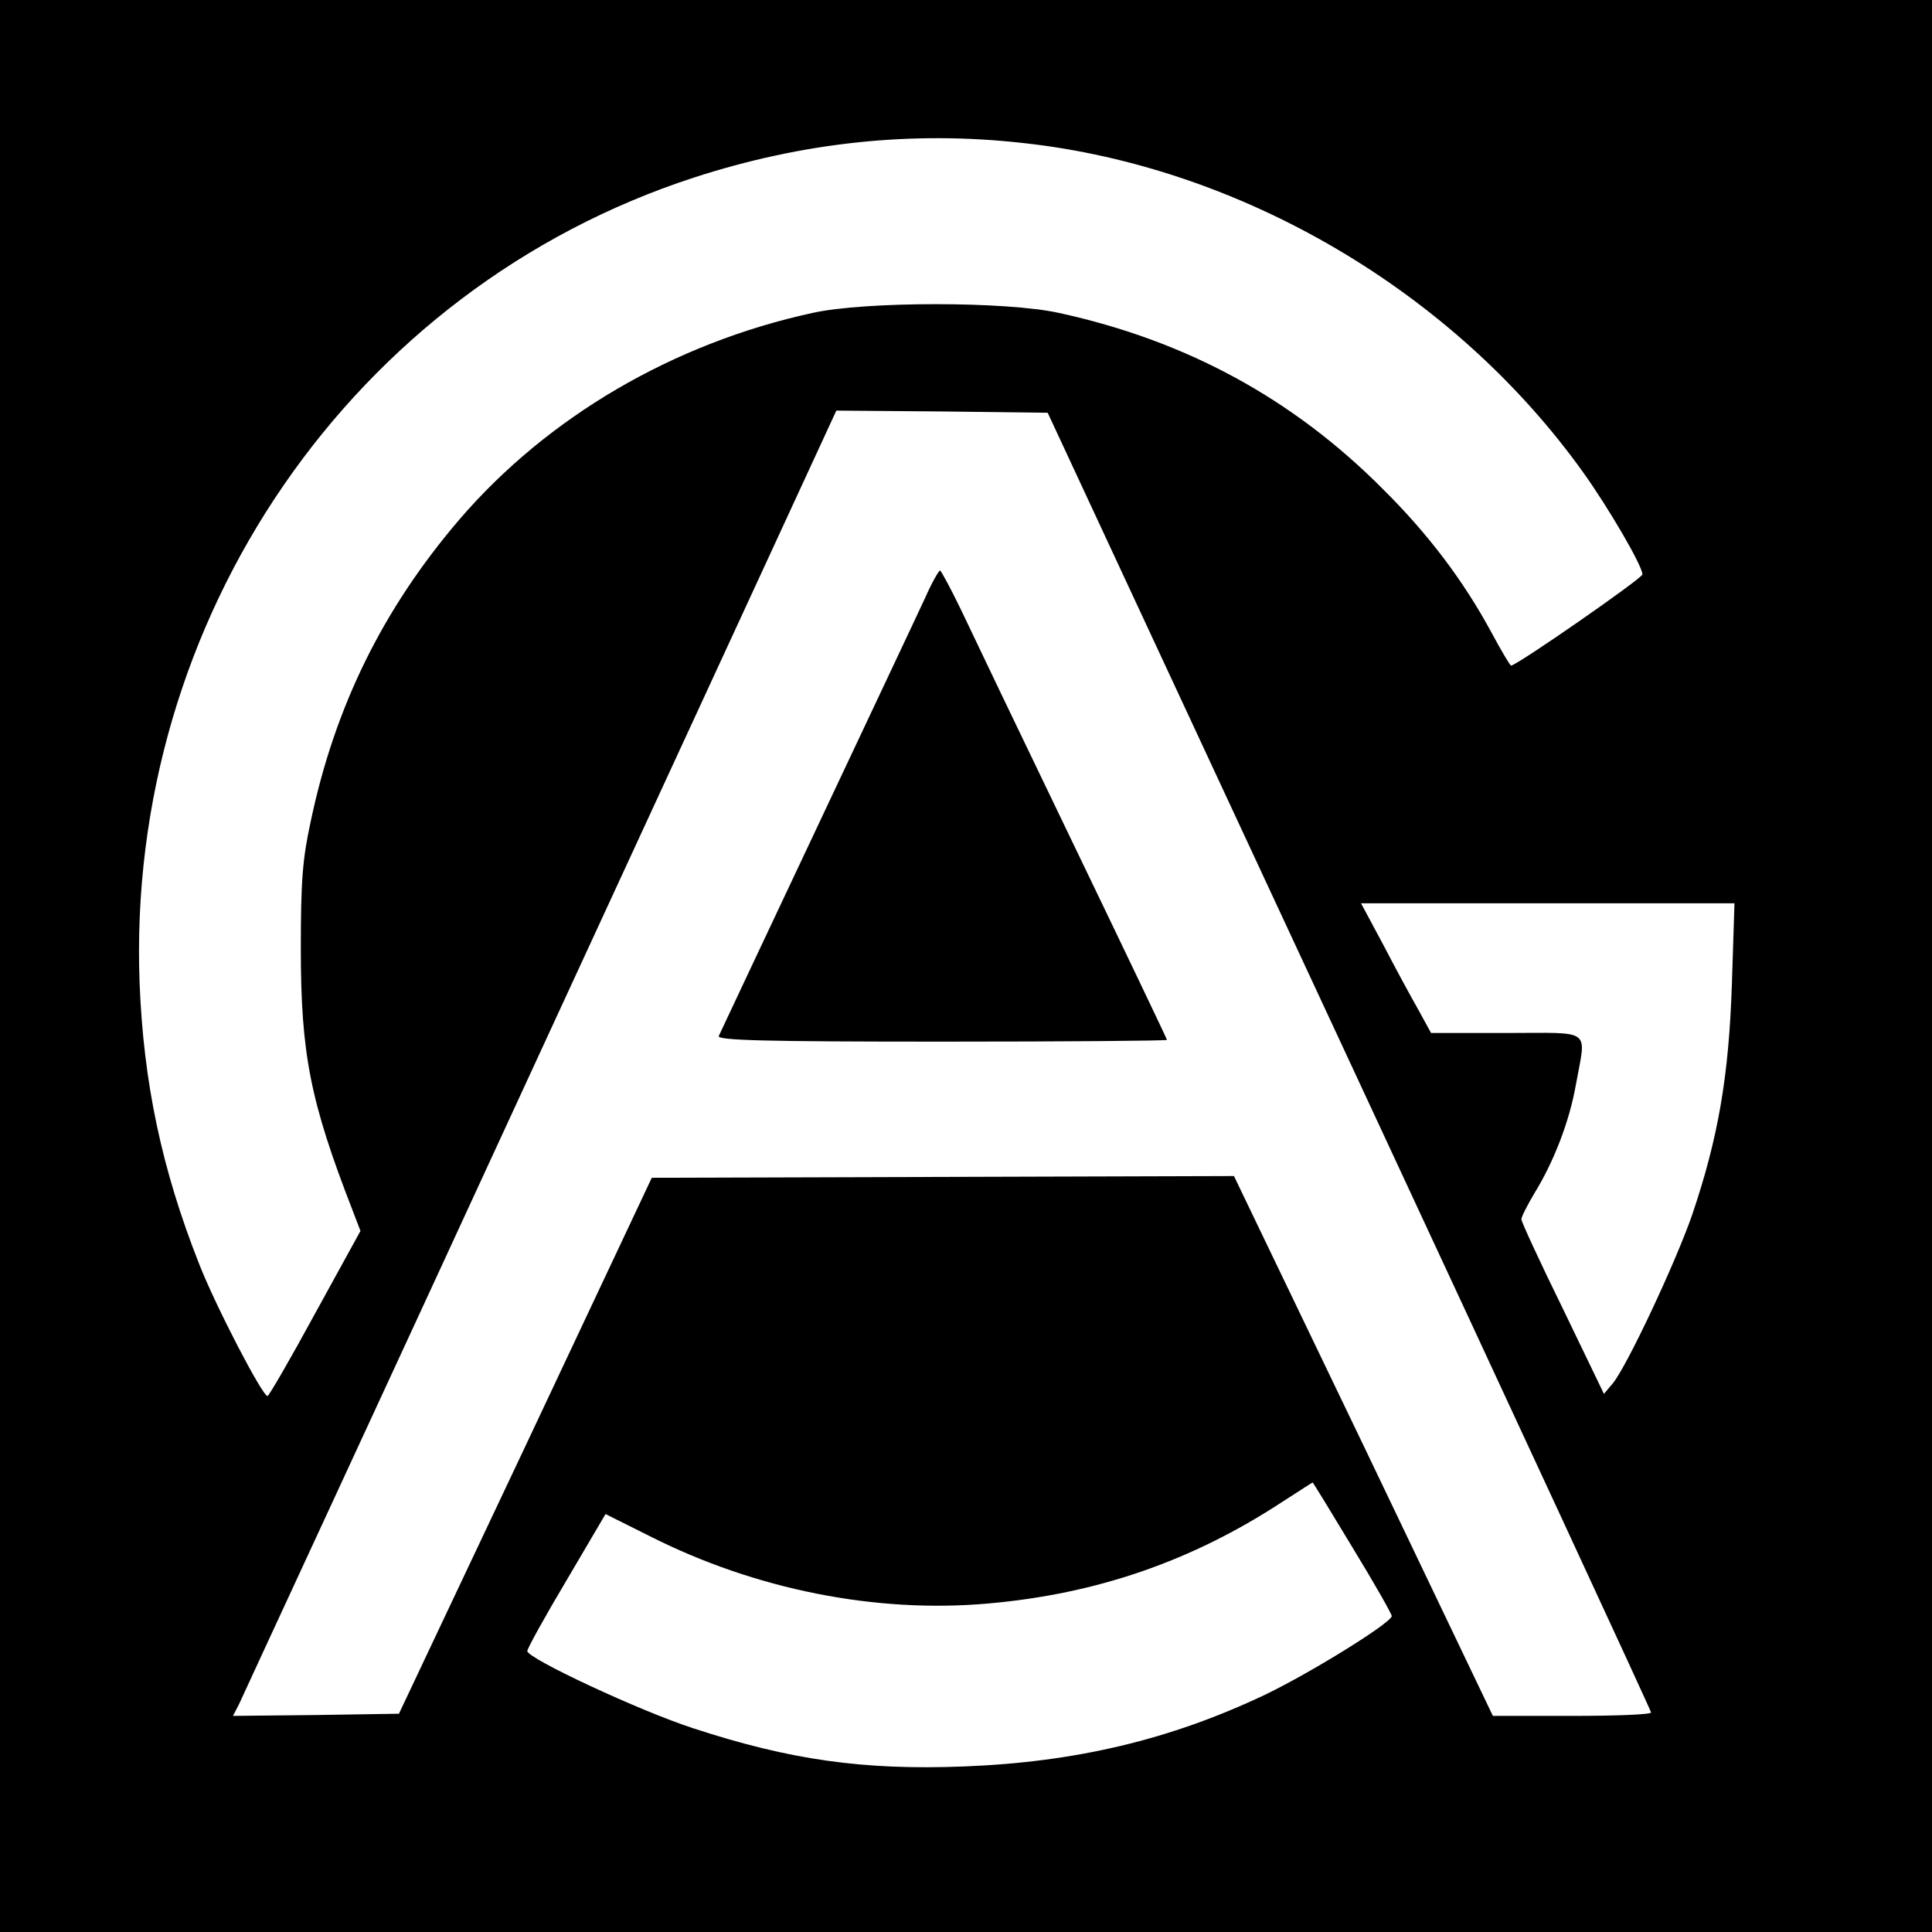
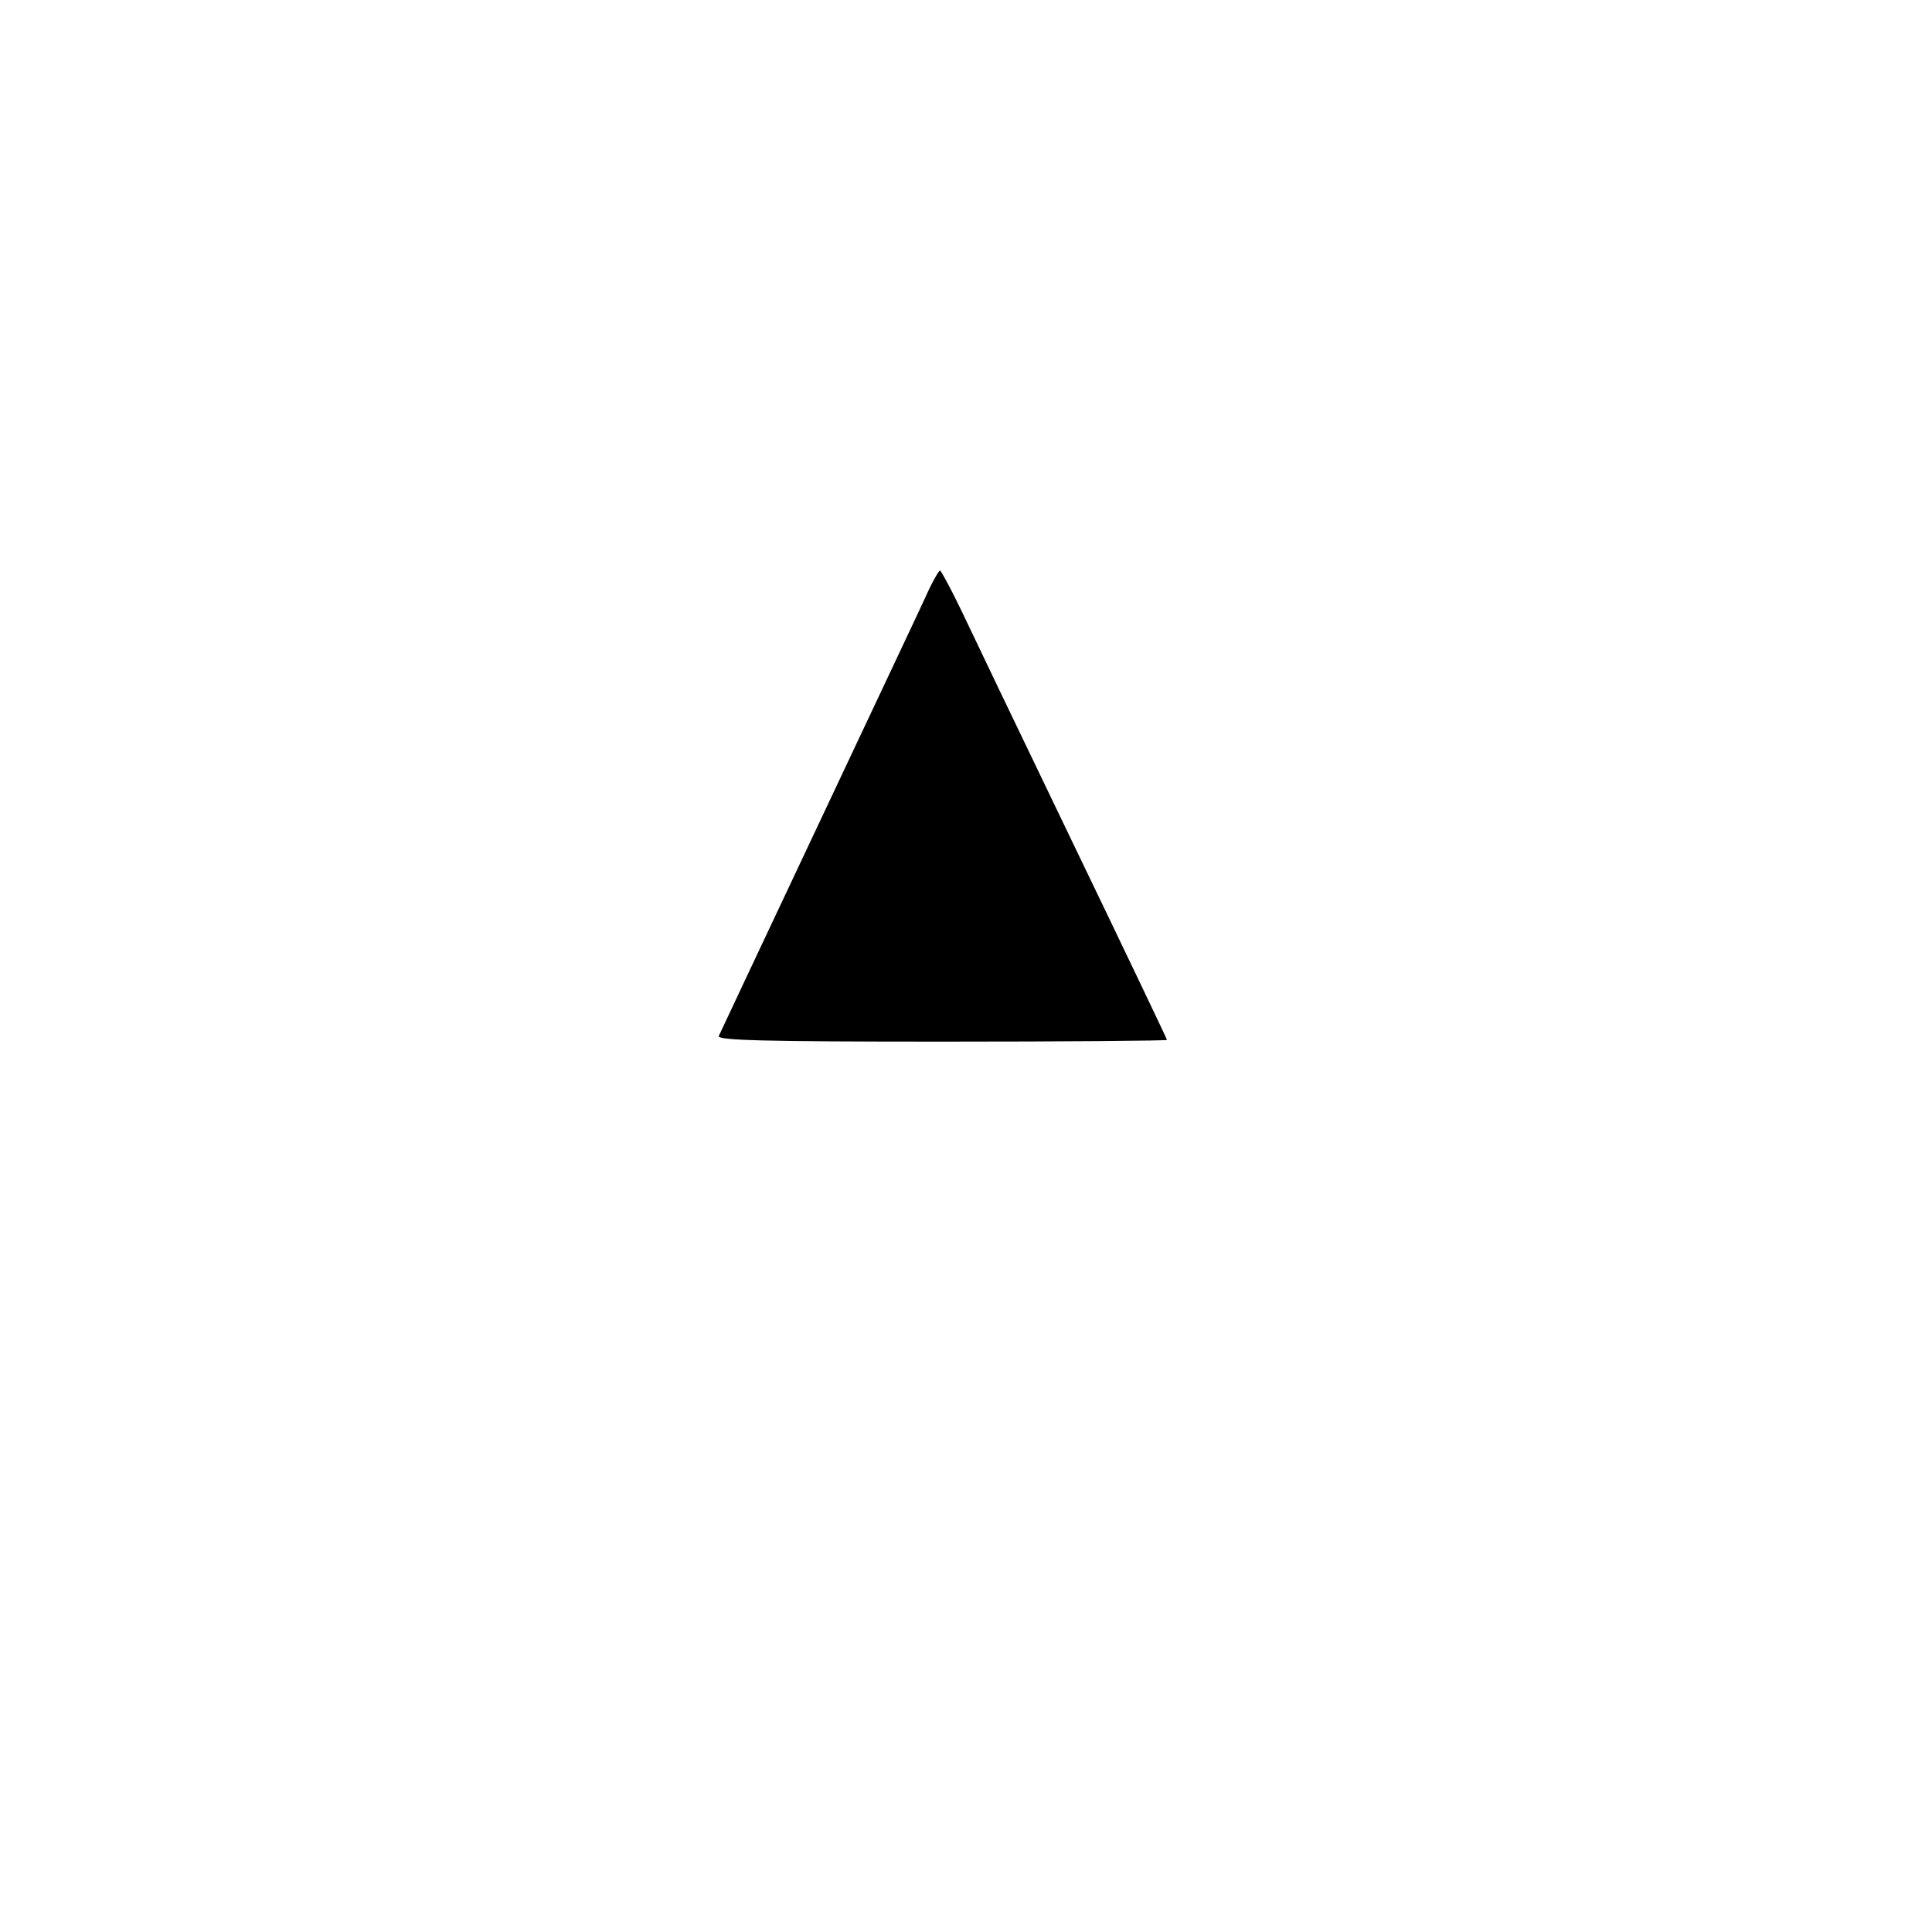
<svg xmlns="http://www.w3.org/2000/svg" version="1.0" width="447pt" height="447pt" viewBox="0 0 447 447" preserveAspectRatio="xMidYMid meet">
  <g transform="translate(0,447) scale(0.1,-0.1)" fill="#000000" stroke="none">
-     <path d="M0 2235 l0 -2235 2235 0 2235 0 0 2235 0 2235 -2235 0 -2235 0 0 -2235z m2368 1904 c504 -55 996 -344 1295 -762 58 -81 137 -216 137 -236 0 -9 -291 -211 -304 -211 -2 0 -23 35 -46 78 -64 118 -145 226 -251 331 -208 209 -455 343 -749 407 -122 27 -449 27 -570 0 -322 -70 -614 -241 -818 -479 -176 -206 -287 -431 -343 -697 -19 -87 -23 -137 -23 -295 0 -244 22 -354 120 -606 l18 -47 -105 -191 c-57 -105 -107 -191 -110 -191 -12 0 -120 208 -158 305 -87 220 -129 421 -138 650 -32 844 493 1607 1282 1864 252 82 506 109 763 80z m754 -2124 c384 -825 698 -1503 698 -1507 0 -5 -82 -8 -183 -8 l-183 0 -299 625 -300 624 -673 -2 -674 -2 -292 -620 -293 -620 -192 -3 -192 -2 14 27 c7 16 322 695 698 1511 l684 1482 244 -2 245 -3 698 -1500z m885 178 c-7 -214 -32 -357 -92 -534 -39 -112 -150 -348 -183 -389 l-21 -25 -95 197 c-53 108 -96 201 -96 207 0 6 14 33 30 60 45 73 81 166 96 251 24 133 41 120 -160 120 l-175 0 -29 53 c-16 28 -53 96 -81 150 l-52 97 432 0 432 0 -6 -187z m-878 -1303 c50 -82 91 -154 91 -159 0 -15 -185 -130 -293 -182 -219 -104 -438 -156 -697 -166 -232 -9 -402 15 -625 88 -124 40 -385 162 -385 179 0 6 41 80 91 164 l90 153 102 -51 c245 -124 524 -179 783 -156 251 22 471 98 679 234 39 25 71 46 72 46 1 0 42 -67 92 -150z" />
    <path d="M2141 3088 c-16 -35 -129 -274 -251 -533 -122 -258 -224 -476 -227 -482 -4 -10 103 -13 516 -13 287 0 521 2 521 4 0 2 -97 205 -216 452 -119 247 -236 491 -260 542 -24 50 -47 92 -49 92 -3 0 -19 -28 -34 -62z" />
  </g>
</svg>